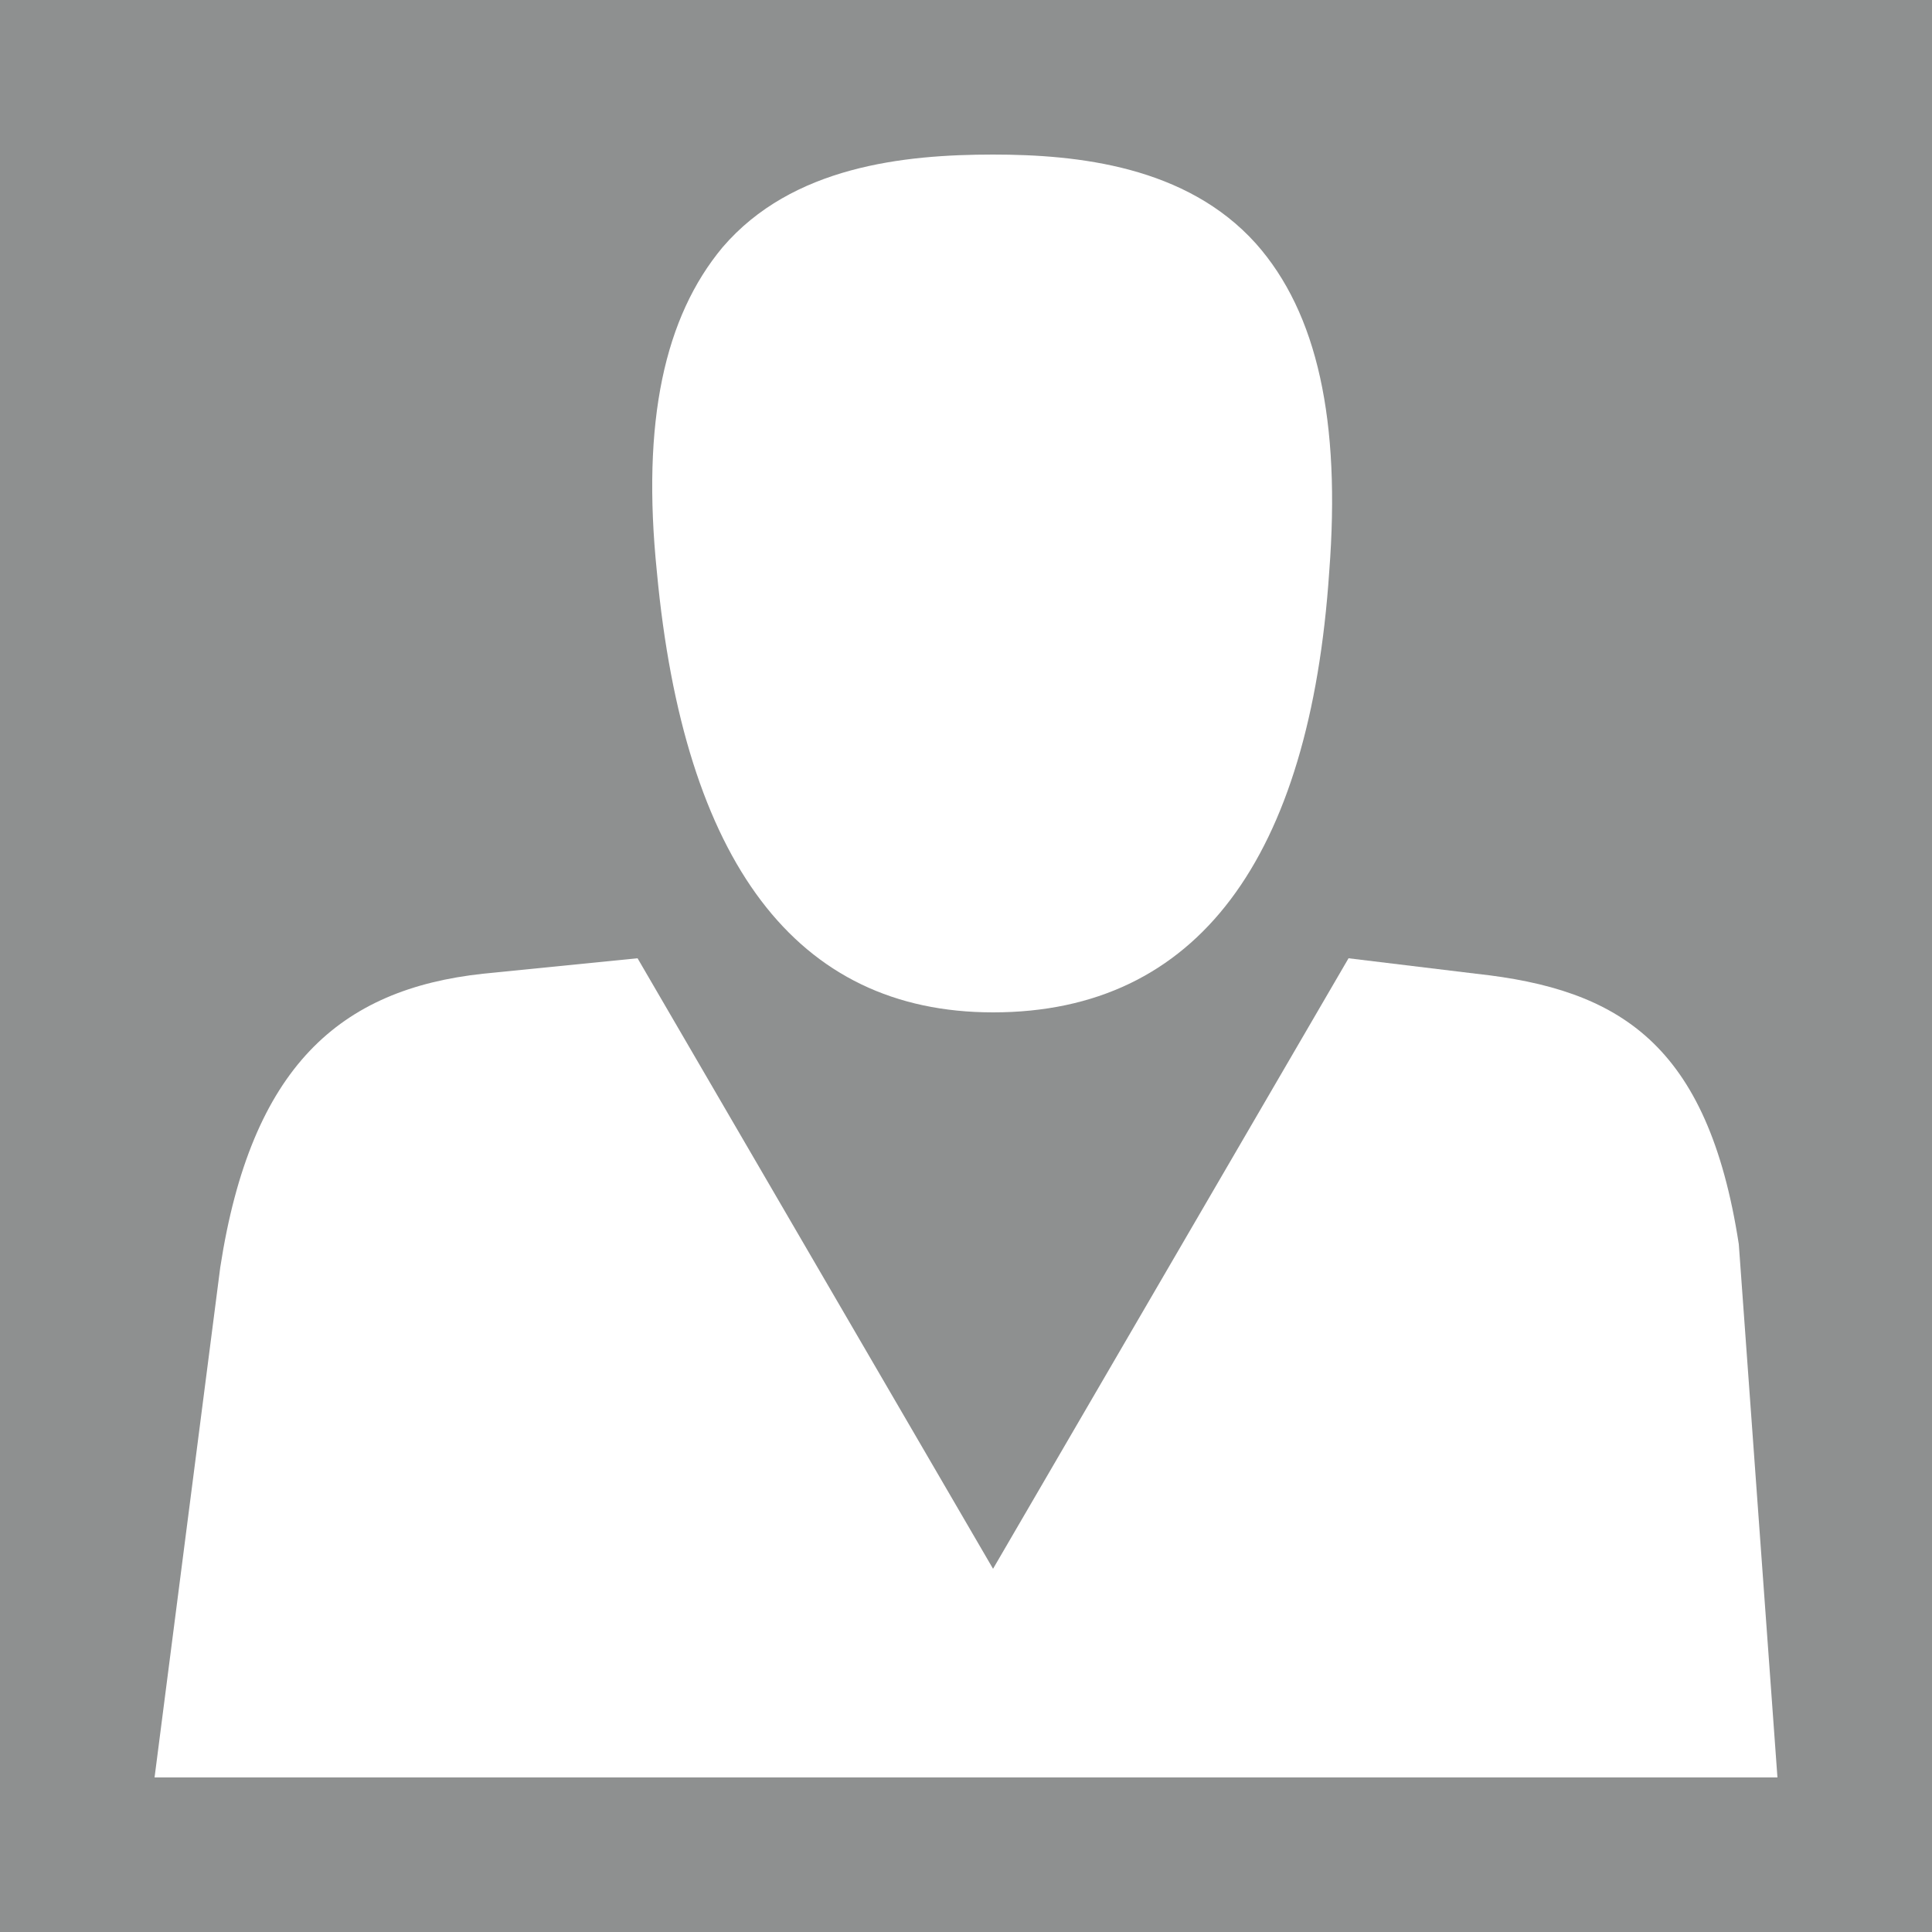
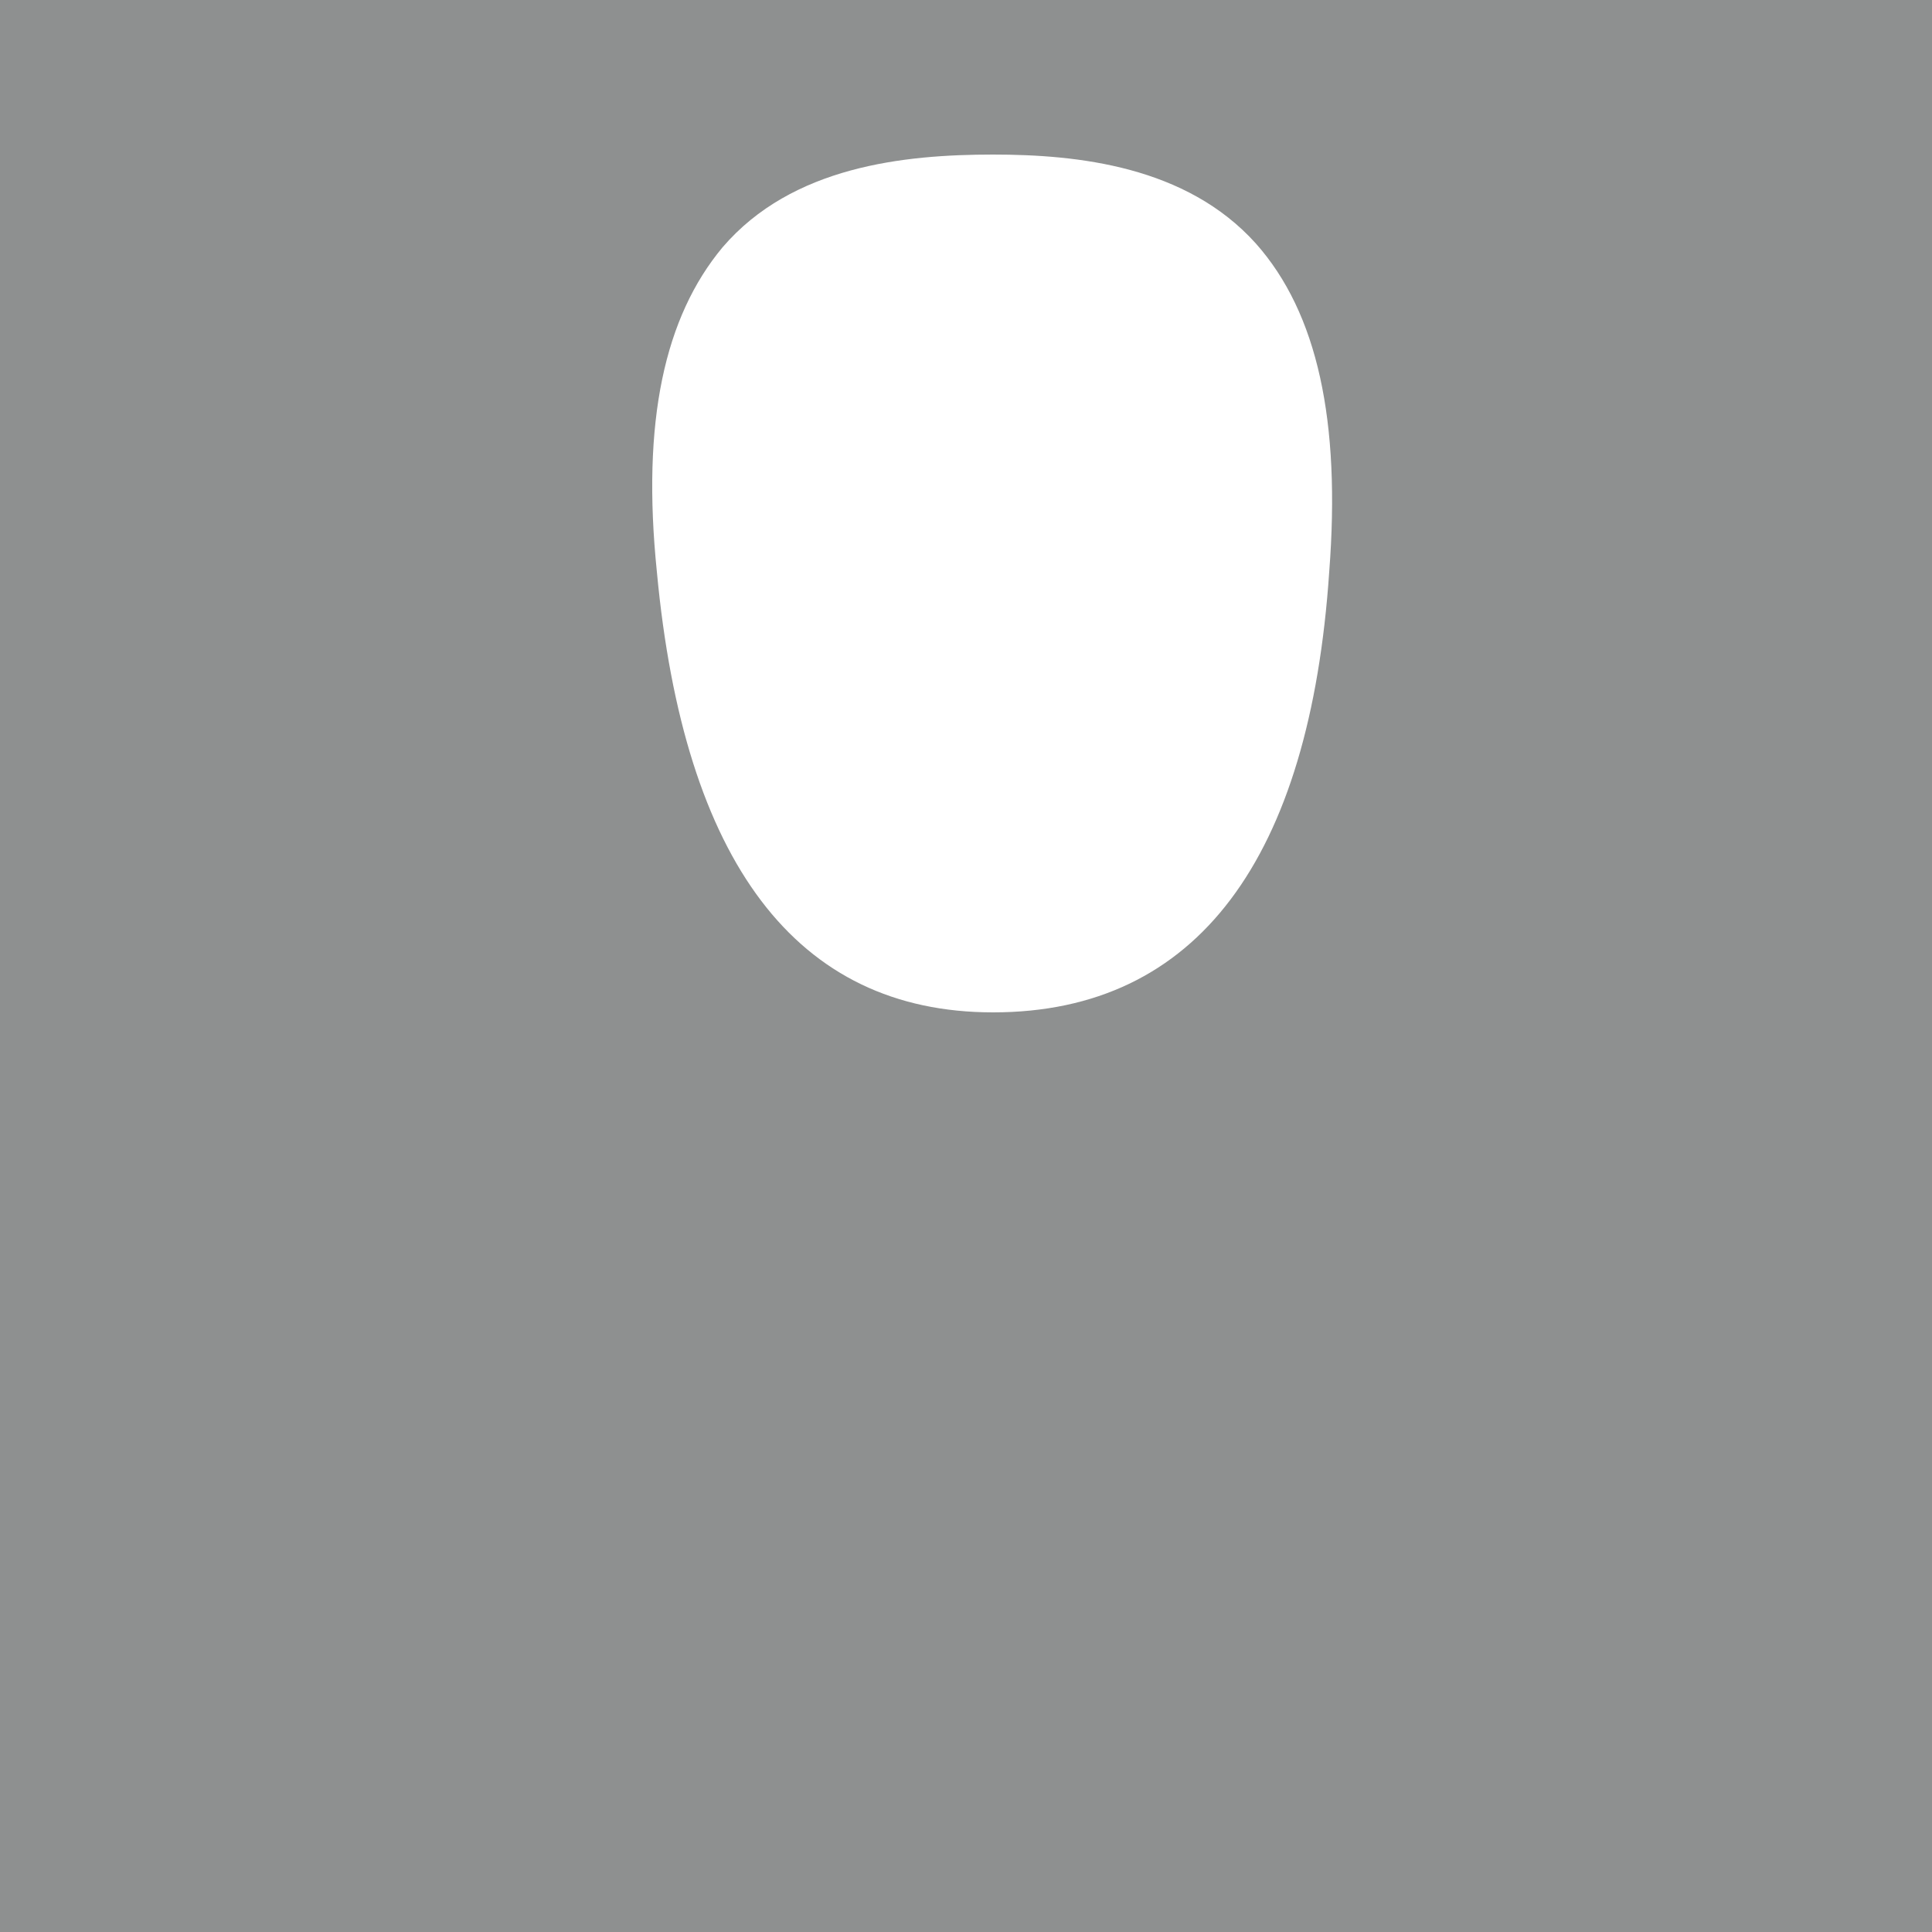
<svg xmlns="http://www.w3.org/2000/svg" version="1.1" id="Laag_1" x="0px" y="0px" viewBox="0 0 50 50" style="enable-background:new 0 0 50 50;" xml:space="preserve">
  <style type="text/css">
	.st0{fill:#8E9090;}
	.st1{fill:#FFFFFF;}
</style>
  <g>
    <rect class="st0" width="50" height="50" />
    <path class="st1" d="M32.5,6.3C30.7,4.3,27.9,4,25.7,4c-2.3,0-5.2,0.3-7,2.4c-1.5,1.8-2.1,4.5-1.7,8.4c0.7,7.5,3.6,11.4,8.7,11.4   c5.3,0,8.2-4,8.7-11.4C34.7,10.9,34.1,8.1,32.5,6.3z" />
-     <path class="st1" d="M25.7,40.6l-9.2-15.8l-4,0.4c-3.7,0.4-6,2.4-6.8,7.6L4,46h42L45,32.2c-0.8-5.2-3.1-6.6-6.8-7l-3.3-0.4   L25.7,40.6z" />
  </g>
</svg>